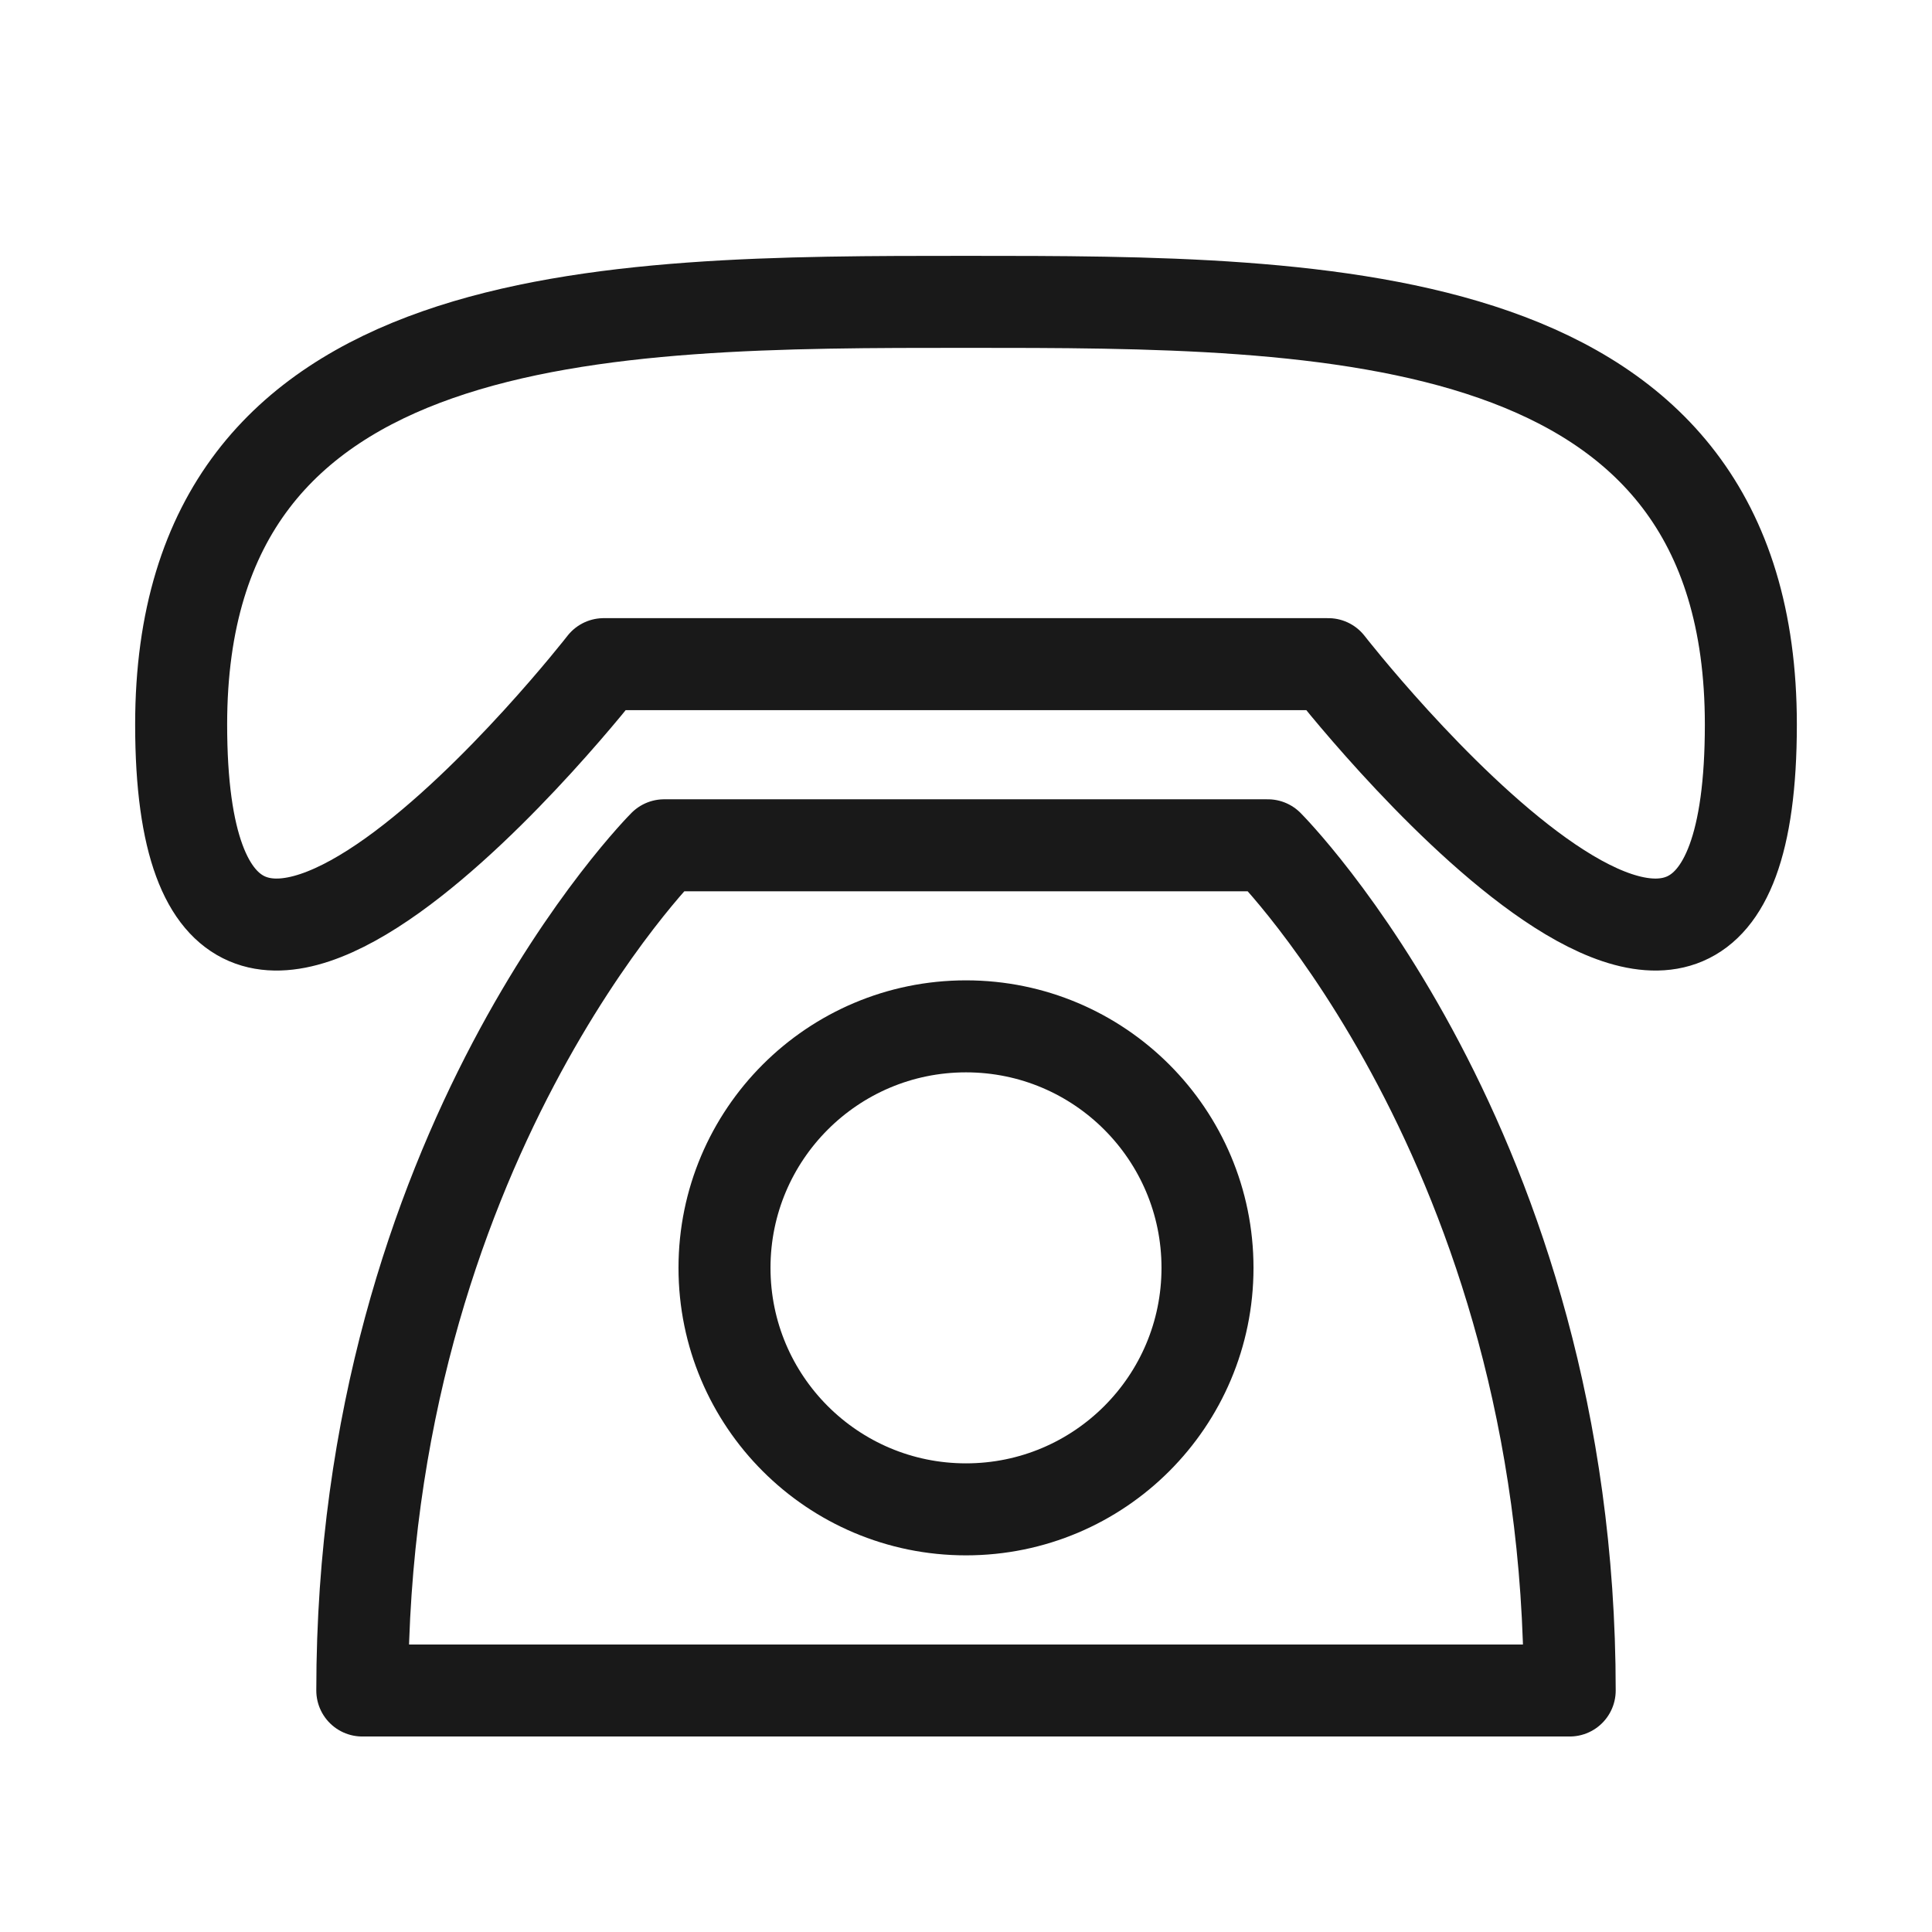
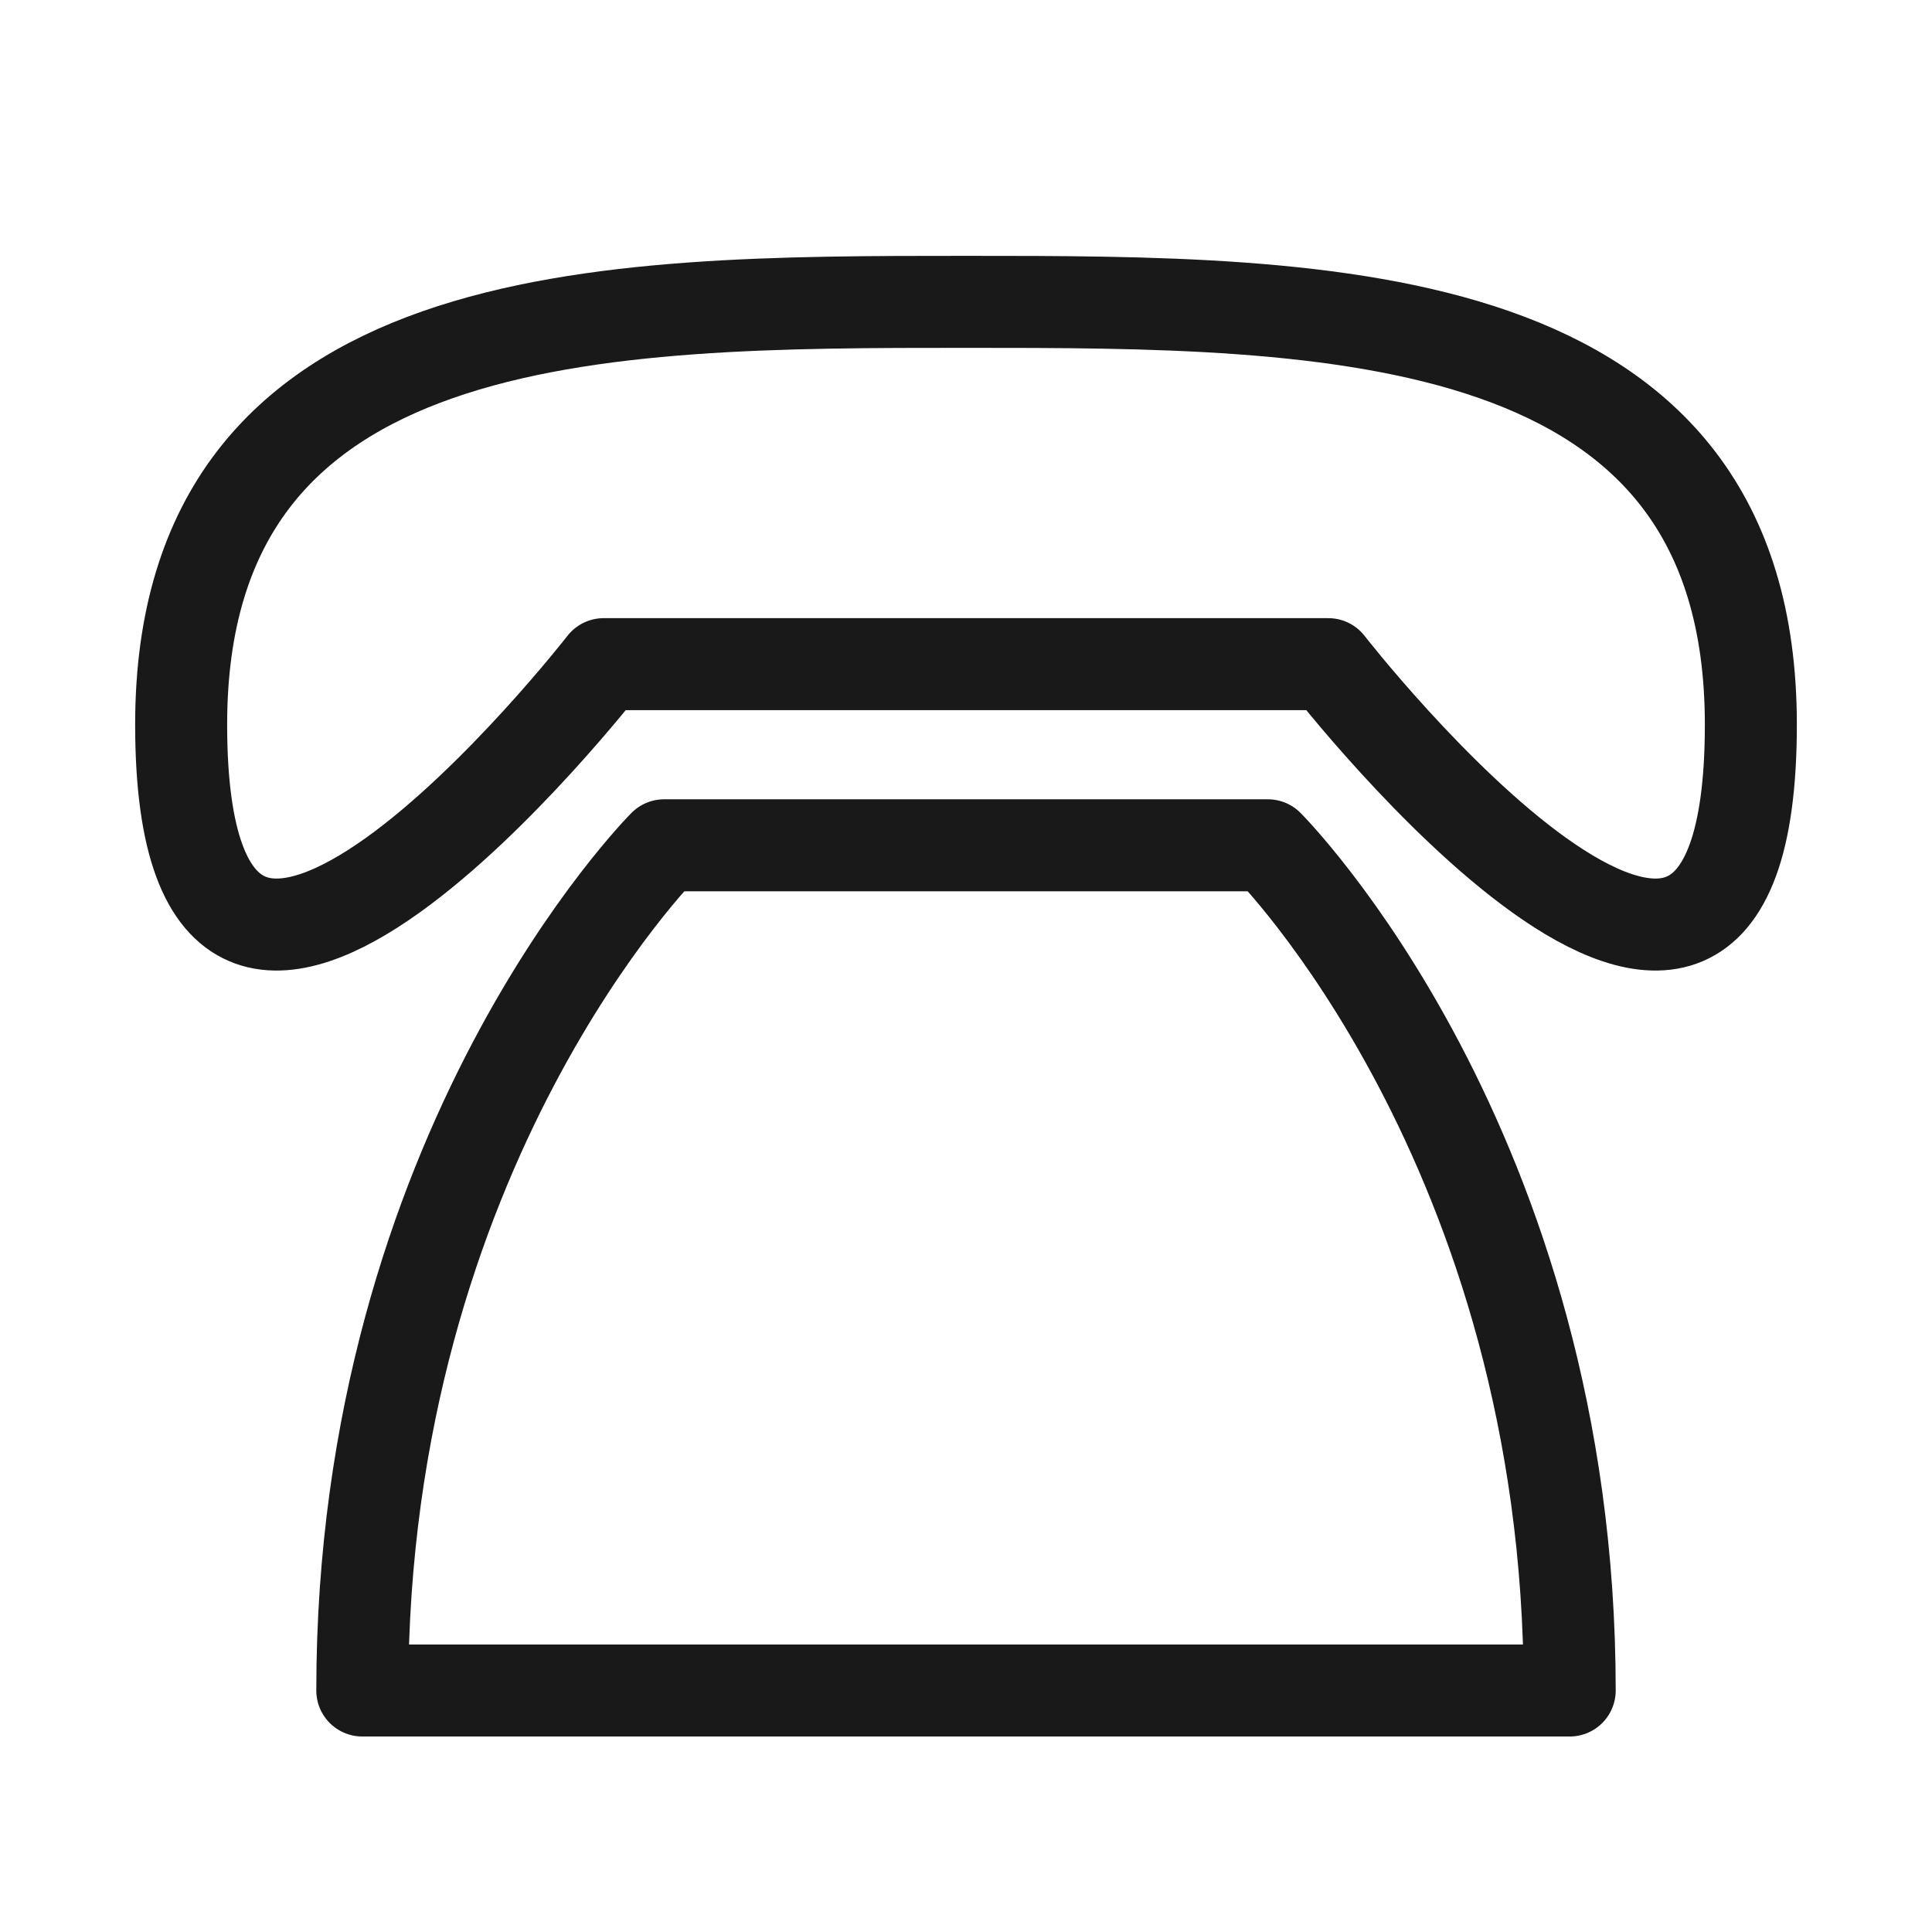
<svg xmlns="http://www.w3.org/2000/svg" width="21" height="21" viewBox="0 0 21 21" fill="none">
  <g opacity="0.9">
    <path d="M1.969 7.875C1.969 3.281 6.562 3.281 10.5 3.281C14.438 3.281 19.031 3.281 19.031 7.875C19.031 13.125 14.438 7.219 14.438 7.219H6.562C6.562 7.219 1.969 13.125 1.969 7.875ZM7.219 9.188C7.219 9.188 3.938 12.469 3.938 18.375H17.062C17.062 12.469 13.781 9.188 13.781 9.188H7.219Z" stroke="black" stroke-linecap="round" stroke-linejoin="round" />
-     <path d="M10.5 16.406C11.95 16.406 13.125 15.231 13.125 13.781C13.125 12.332 11.95 11.156 10.5 11.156C9.05 11.156 7.875 12.332 7.875 13.781C7.875 15.231 9.05 16.406 10.5 16.406Z" stroke="black" stroke-linecap="round" stroke-linejoin="round" />
  </g>
</svg>